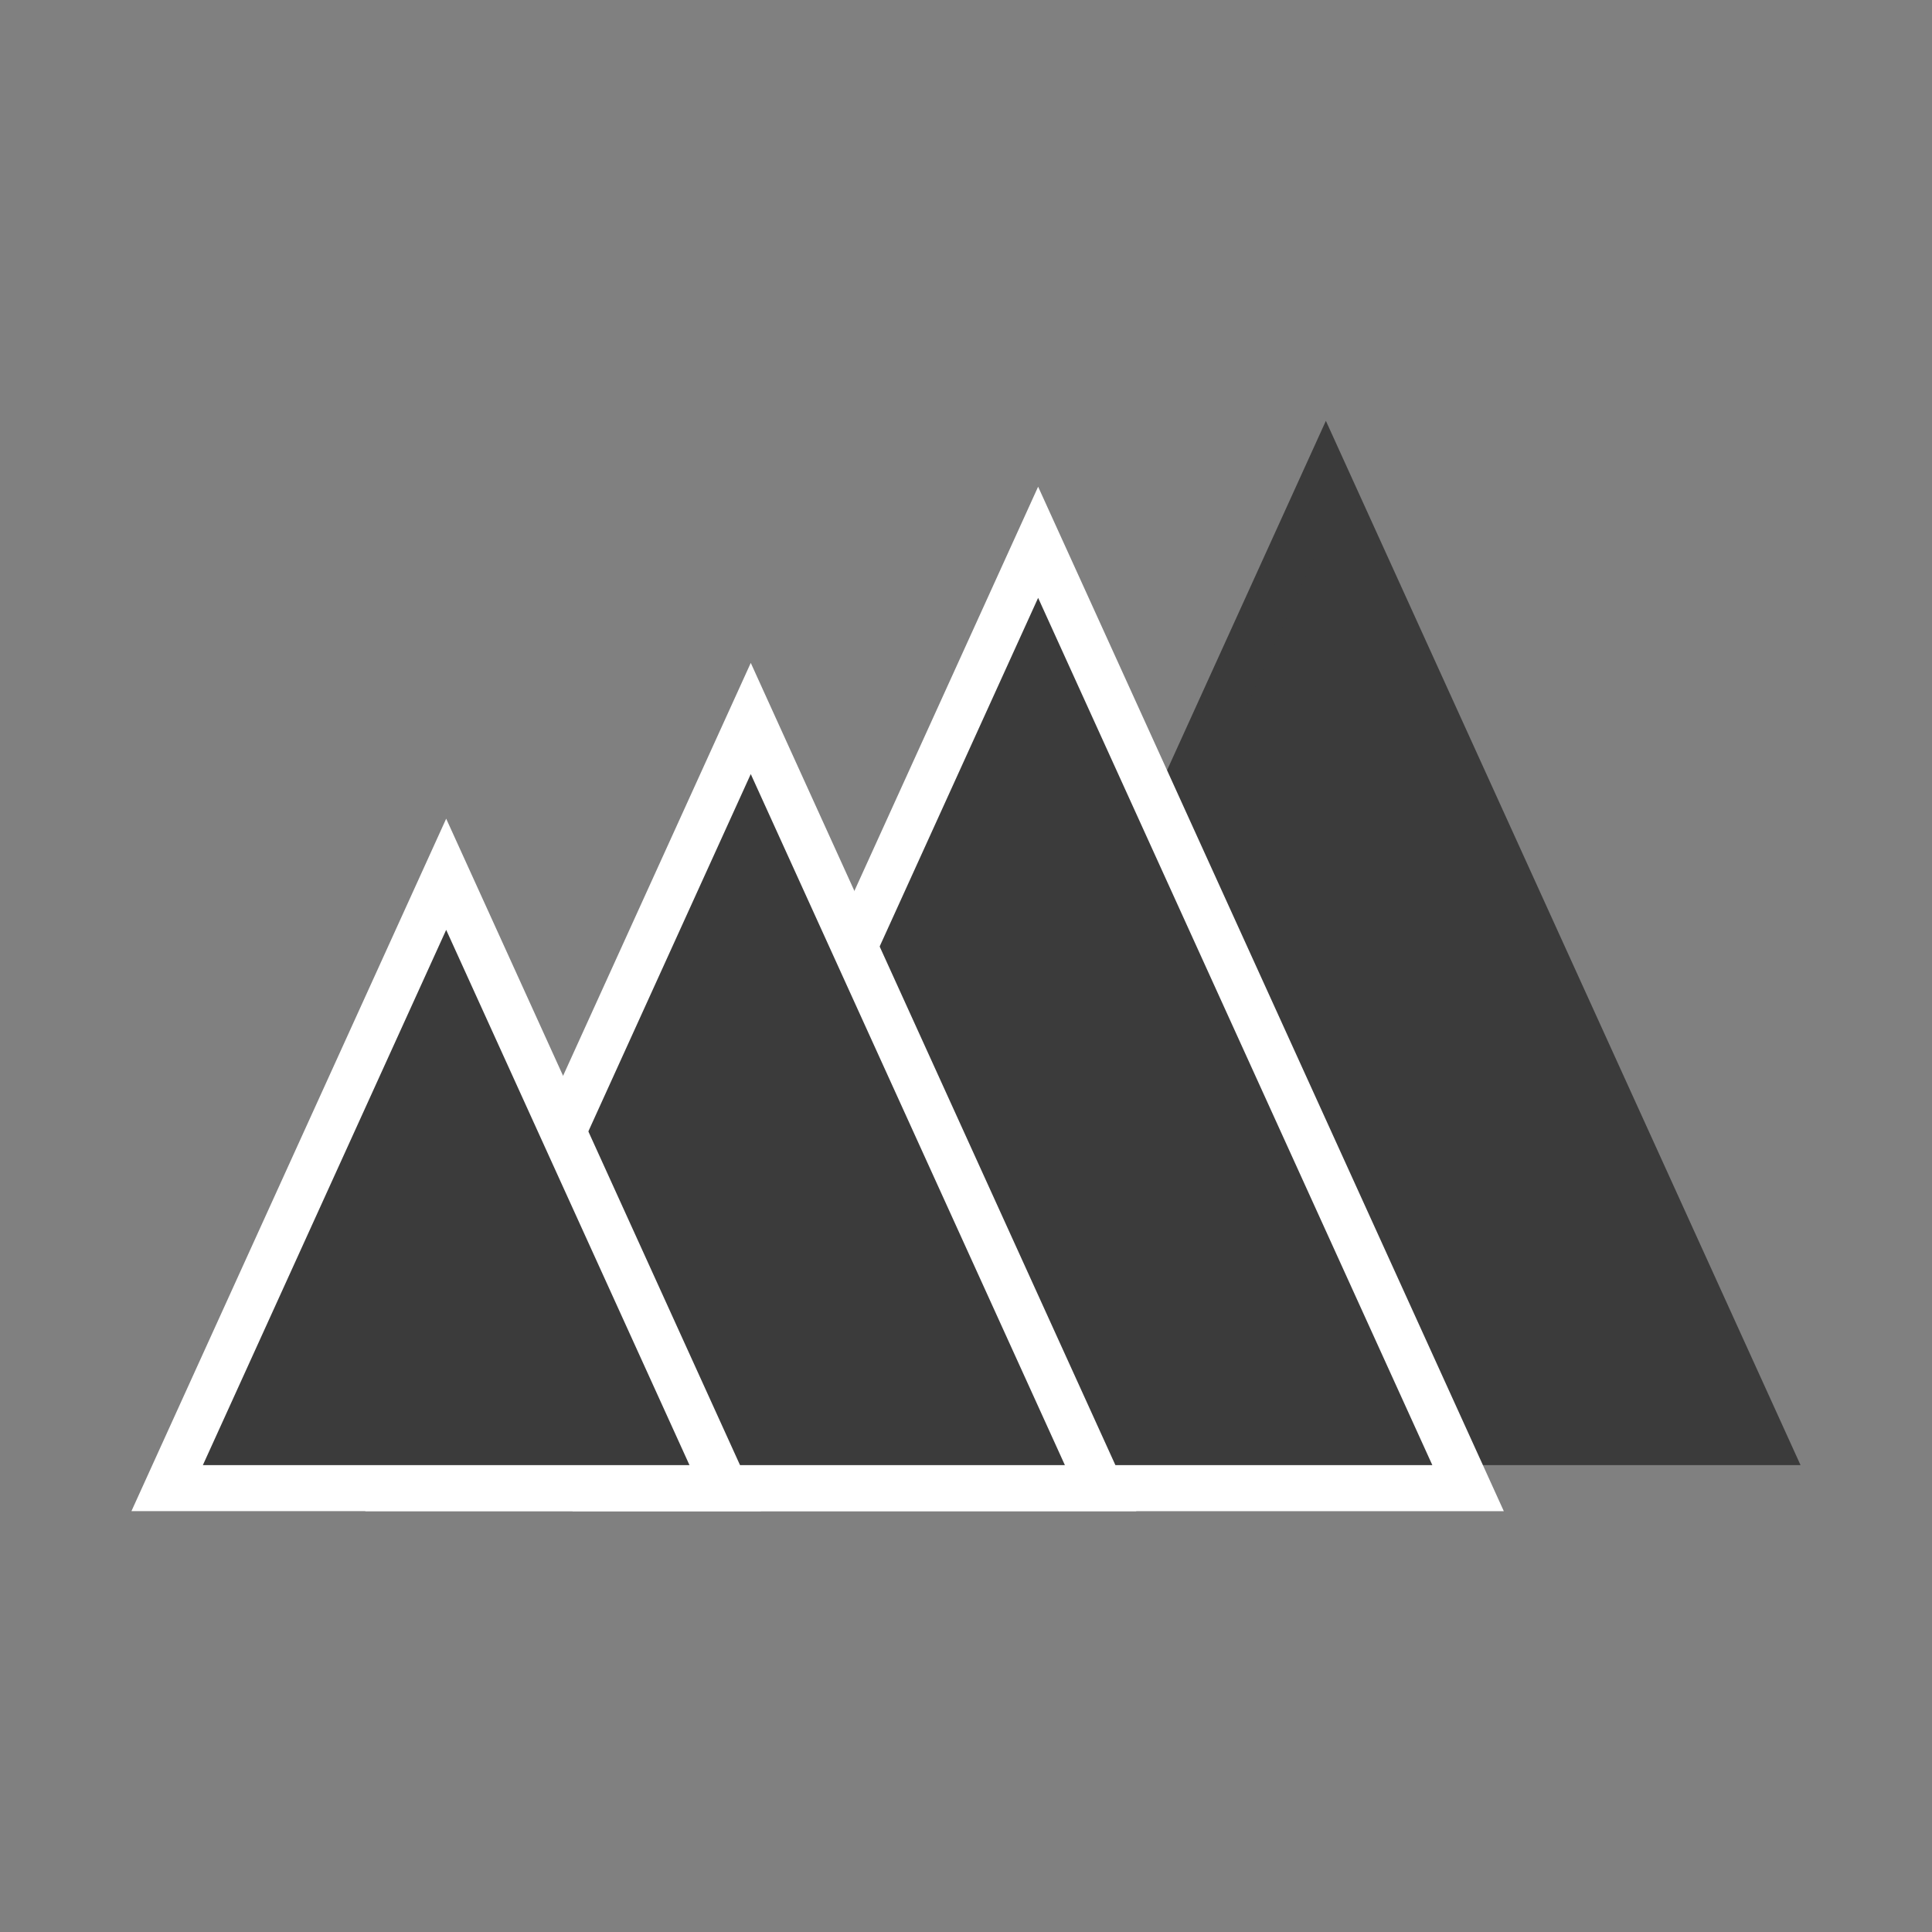
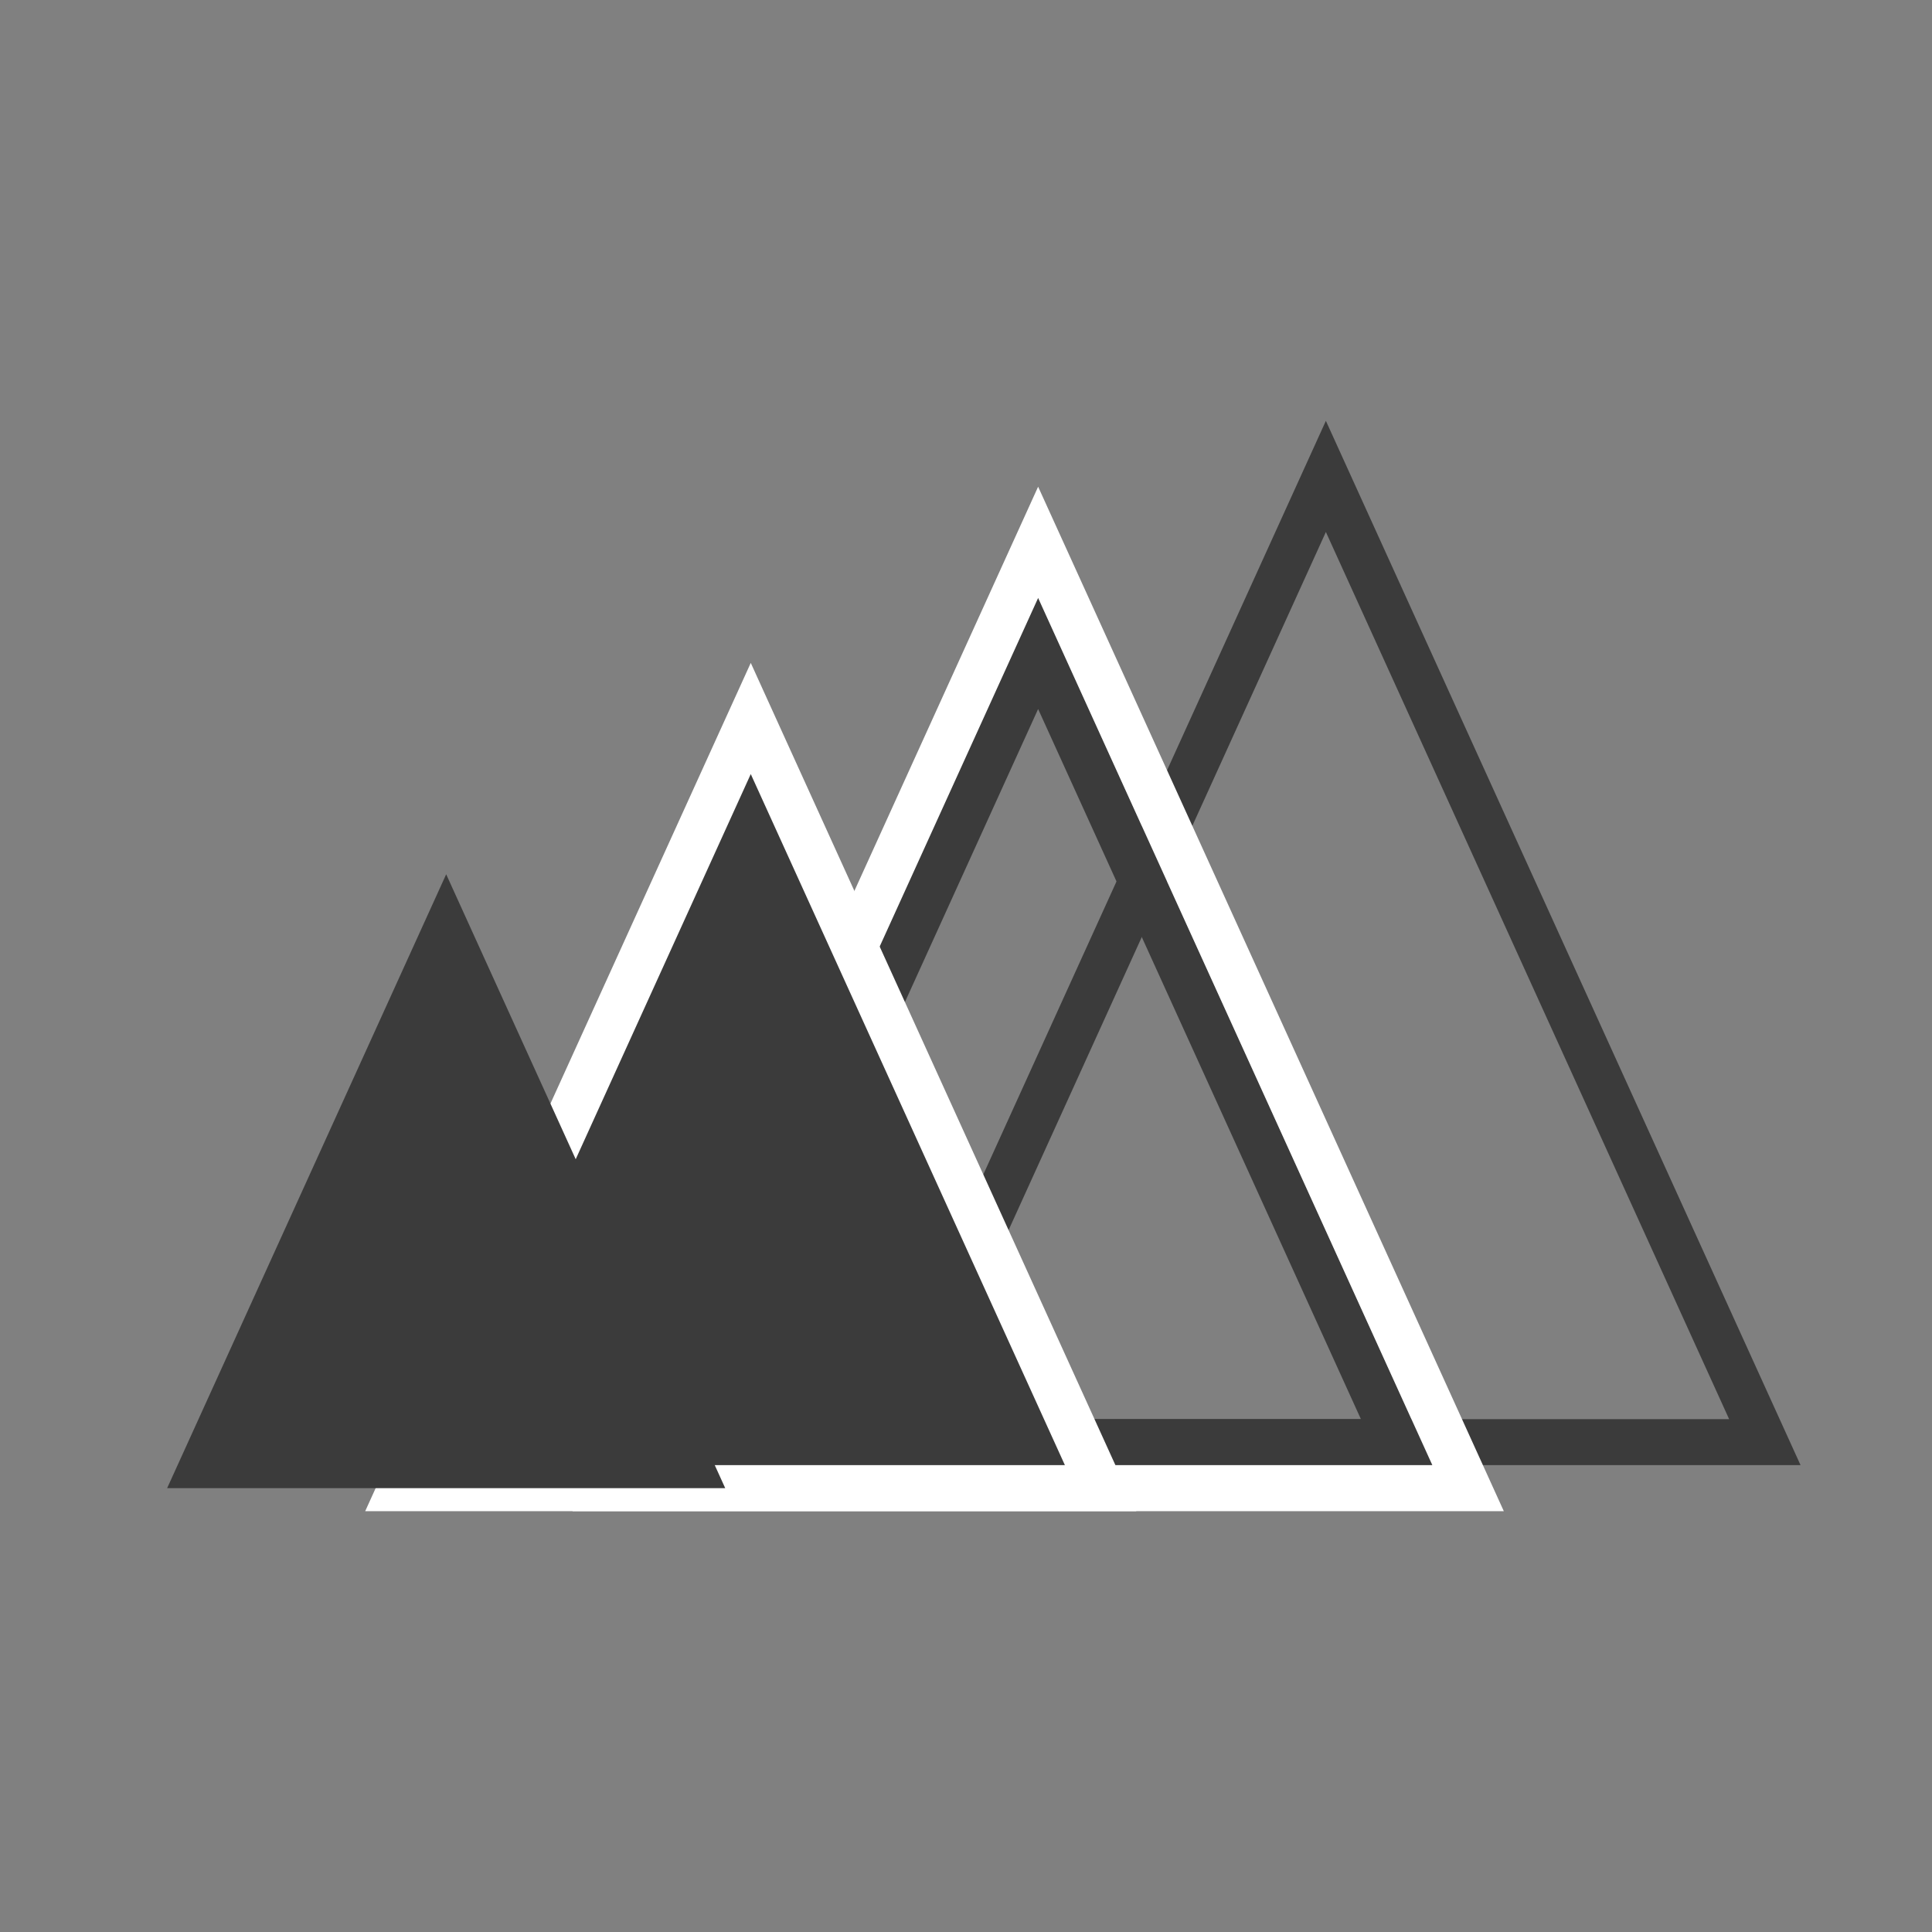
<svg xmlns="http://www.w3.org/2000/svg" version="1.0" id="Calque_6" x="0px" y="0px" viewBox="0 0 84 84" style="enable-background:new 0 0 84 84;" xml:space="preserve">
  <rect x="0" y="0" width="84" height="84" fill="#808080" stroke="none" />
  <g>
-     <polygon style="fill:#3B3B3B;" points="38.561,62.702 57.647,20.714 76.733,62.702  " />
    <path style="fill:#3B3B3B;" d="M57.647,23.131L75.18,61.703H40.115L57.647,23.131 M57.647,18.297L37.008,63.702h41.277   L57.647,18.297L57.647,18.297z" />
  </g>
  <g>
-     <polygon style="fill:#3B3B3B;" points="29.549,62.702 45.137,28.41 60.724,62.702  " />
    <g>
      <path style="fill:#3B3B3B;" d="M45.136,30.827L59.17,61.702H31.102L45.136,30.827 M45.136,25.994l-17.14,37.708h34.281    L45.136,25.994L45.136,25.994z" />
    </g>
  </g>
  <g>
-     <polygon style="fill:#3B3B3B;" points="26.443,64.702 45.137,23.577 63.829,64.702  " />
    <path style="fill:#FFFFFF;" d="M45.136,25.994l17.14,37.708H27.995L45.136,25.994 M45.136,21.161l-1.821,4.006l-17.14,37.708   l-1.285,2.828h3.106h34.281h3.106l-1.285-2.828l-17.14-37.708L45.136,21.161L45.136,21.161z" />
  </g>
  <g>
-     <polygon style="fill:#3B3B3B;" points="20.538,62.702 32.642,36.072 44.747,62.702  " />
    <g>
      <path style="fill:#3B3B3B;" d="M32.642,38.489l10.552,23.214H22.091L32.642,38.489 M32.642,33.655L18.984,63.702h27.315    L32.642,33.655L32.642,33.655z" />
    </g>
  </g>
  <g>
    <polygon style="fill:#3B3B3B;" points="17.431,64.702 32.642,31.239 47.853,64.702  " />
    <path style="fill:#FFFFFF;" d="M32.642,33.655L46.3,63.702H18.985L32.642,33.655 M32.642,28.822l-1.821,4.006L17.163,62.875   l-1.285,2.828h3.106h27.315h3.106l-1.285-2.828L34.462,32.828L32.642,28.822L32.642,28.822z" />
  </g>
  <g>
    <polygon style="fill:#3B3B3B;" points="10.373,62.702 19.399,42.846 28.424,62.702  " />
    <g>
      <path style="fill:#3B3B3B;" d="M19.399,45.262l7.473,16.44H11.926L19.399,45.262 M19.399,40.429L8.82,63.702h21.158L19.399,40.429    L19.399,40.429z" />
    </g>
  </g>
  <g>
    <polygon style="fill:#3B3B3B;" points="7.267,64.702 19.399,38.012 31.531,64.702  " />
-     <path style="fill:#FFFFFF;" d="M19.399,40.429l10.579,23.273H8.82L19.399,40.429 M19.399,35.595l-1.821,4.006L6.999,62.874   l-1.285,2.828H8.82h21.158h3.106l-1.285-2.828L21.221,39.601L19.399,35.595L19.399,35.595z" />
  </g>
</svg>